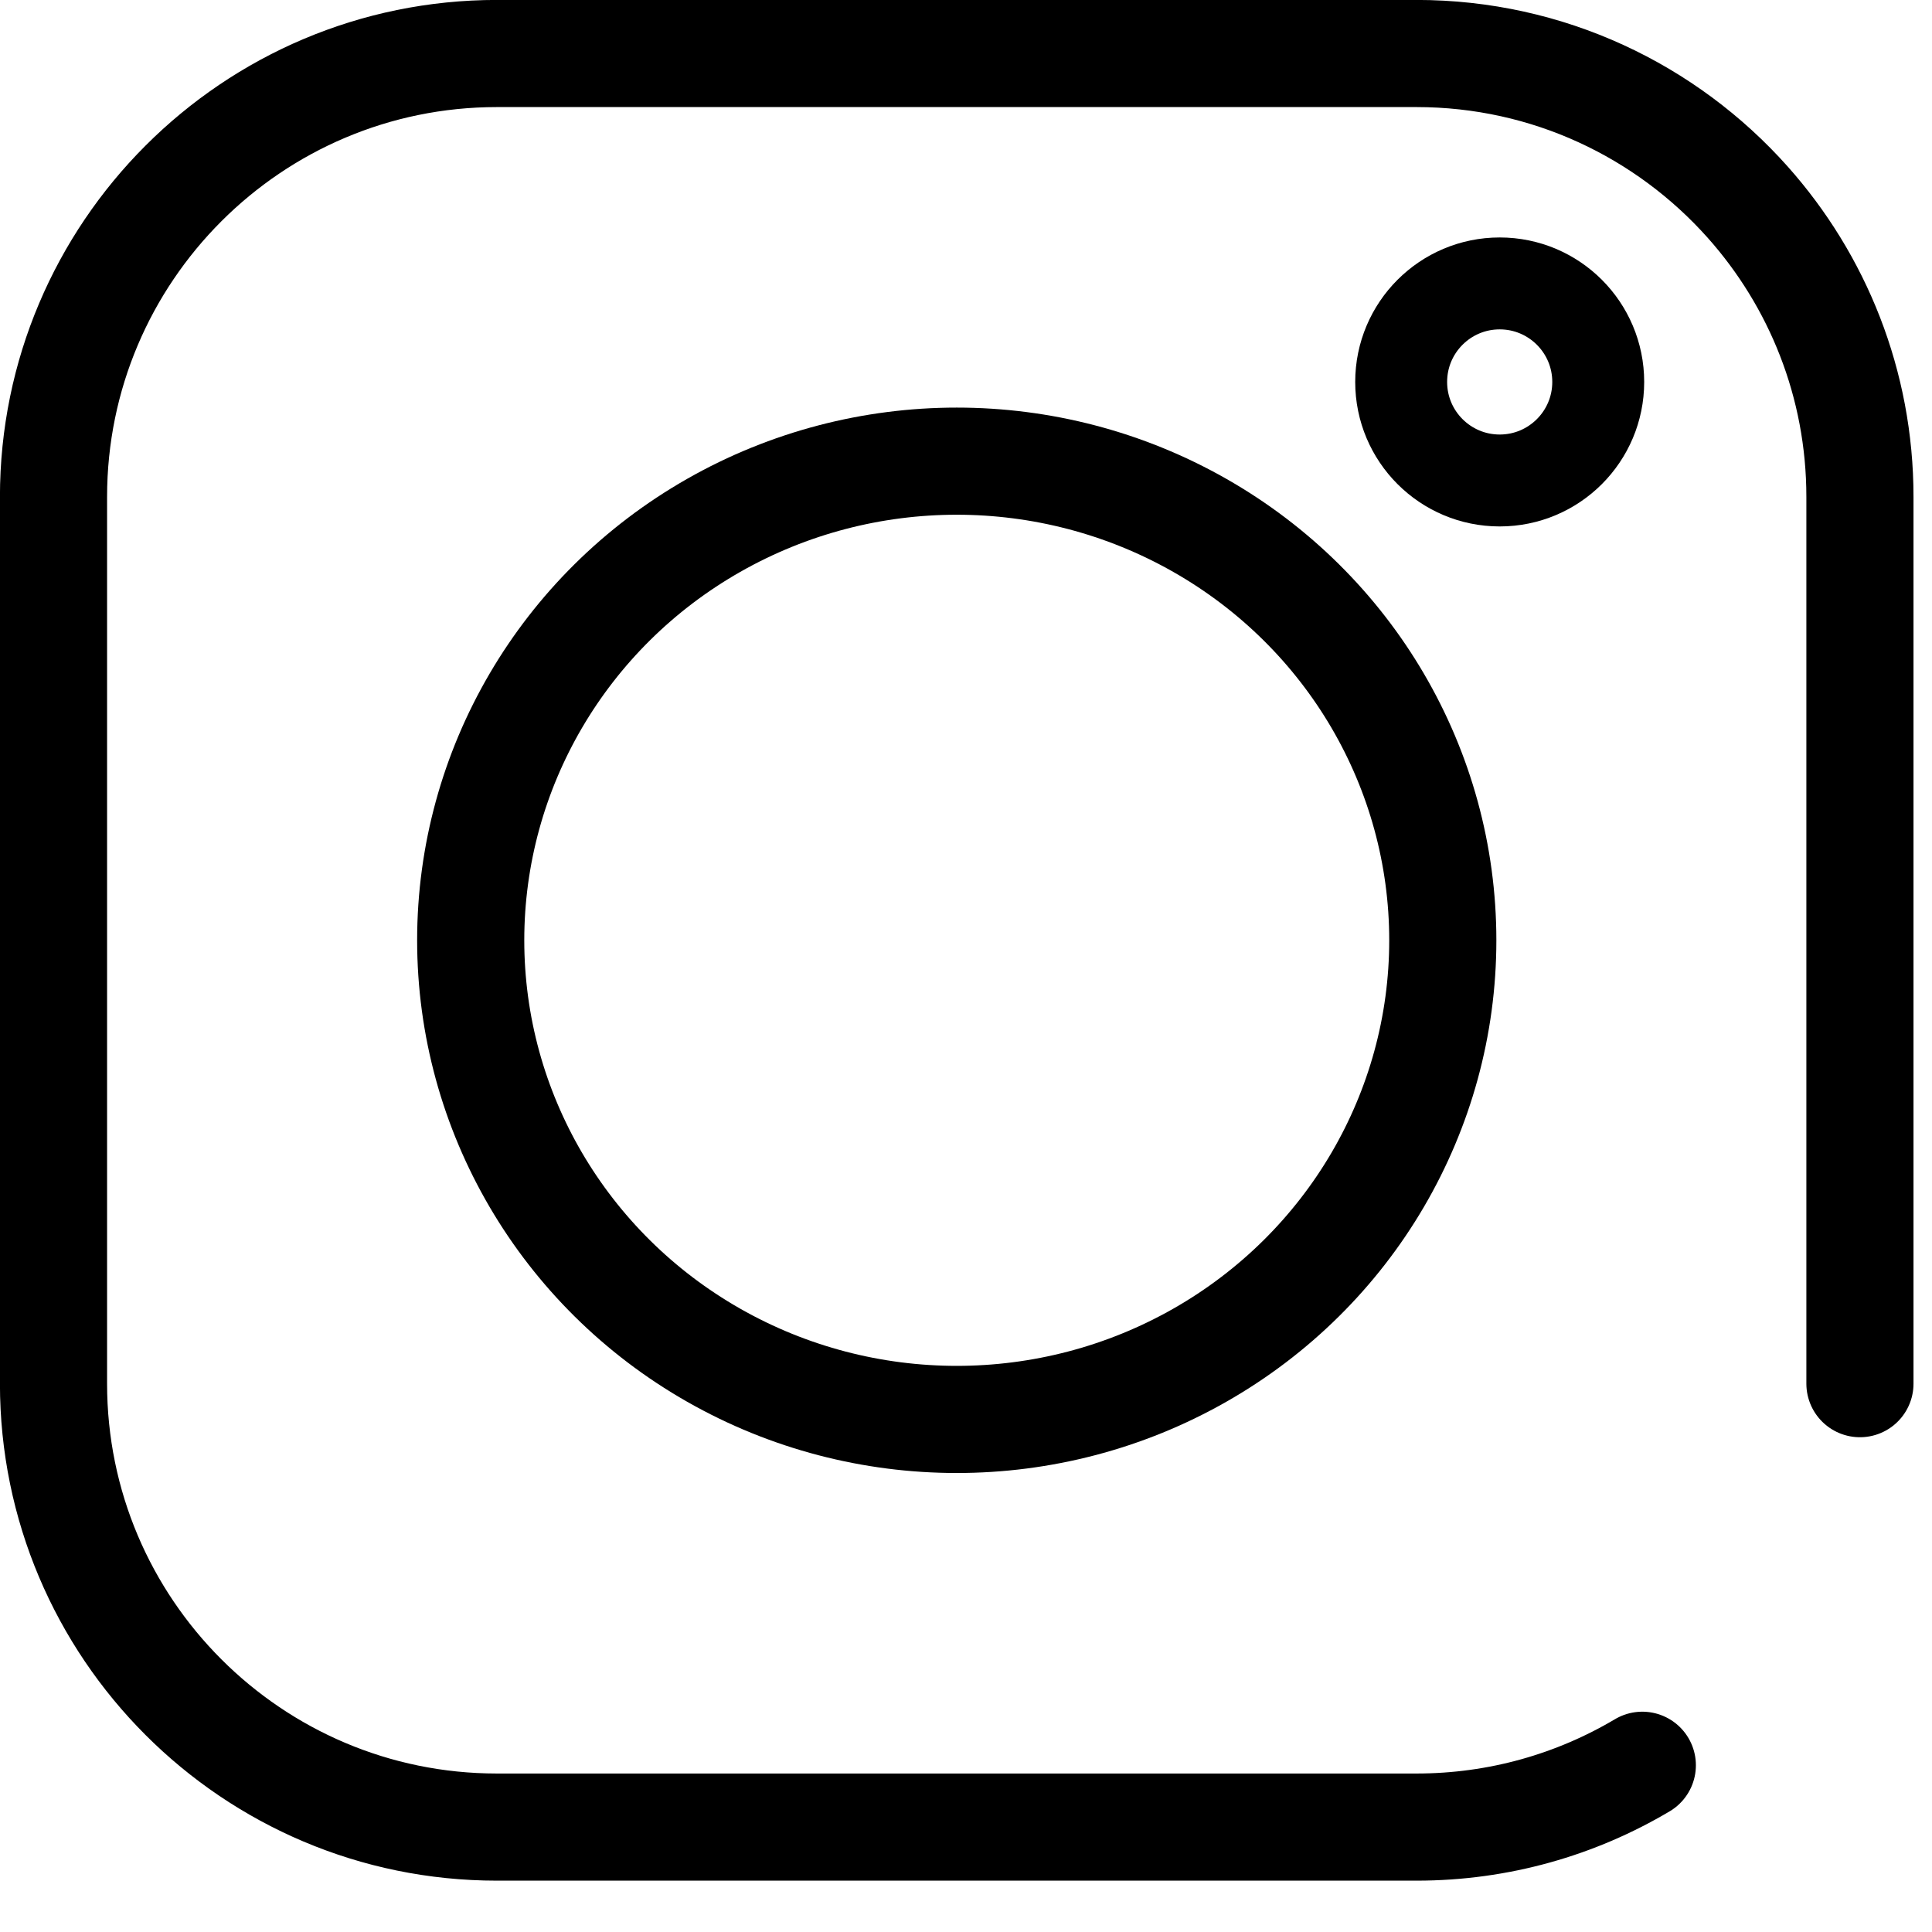
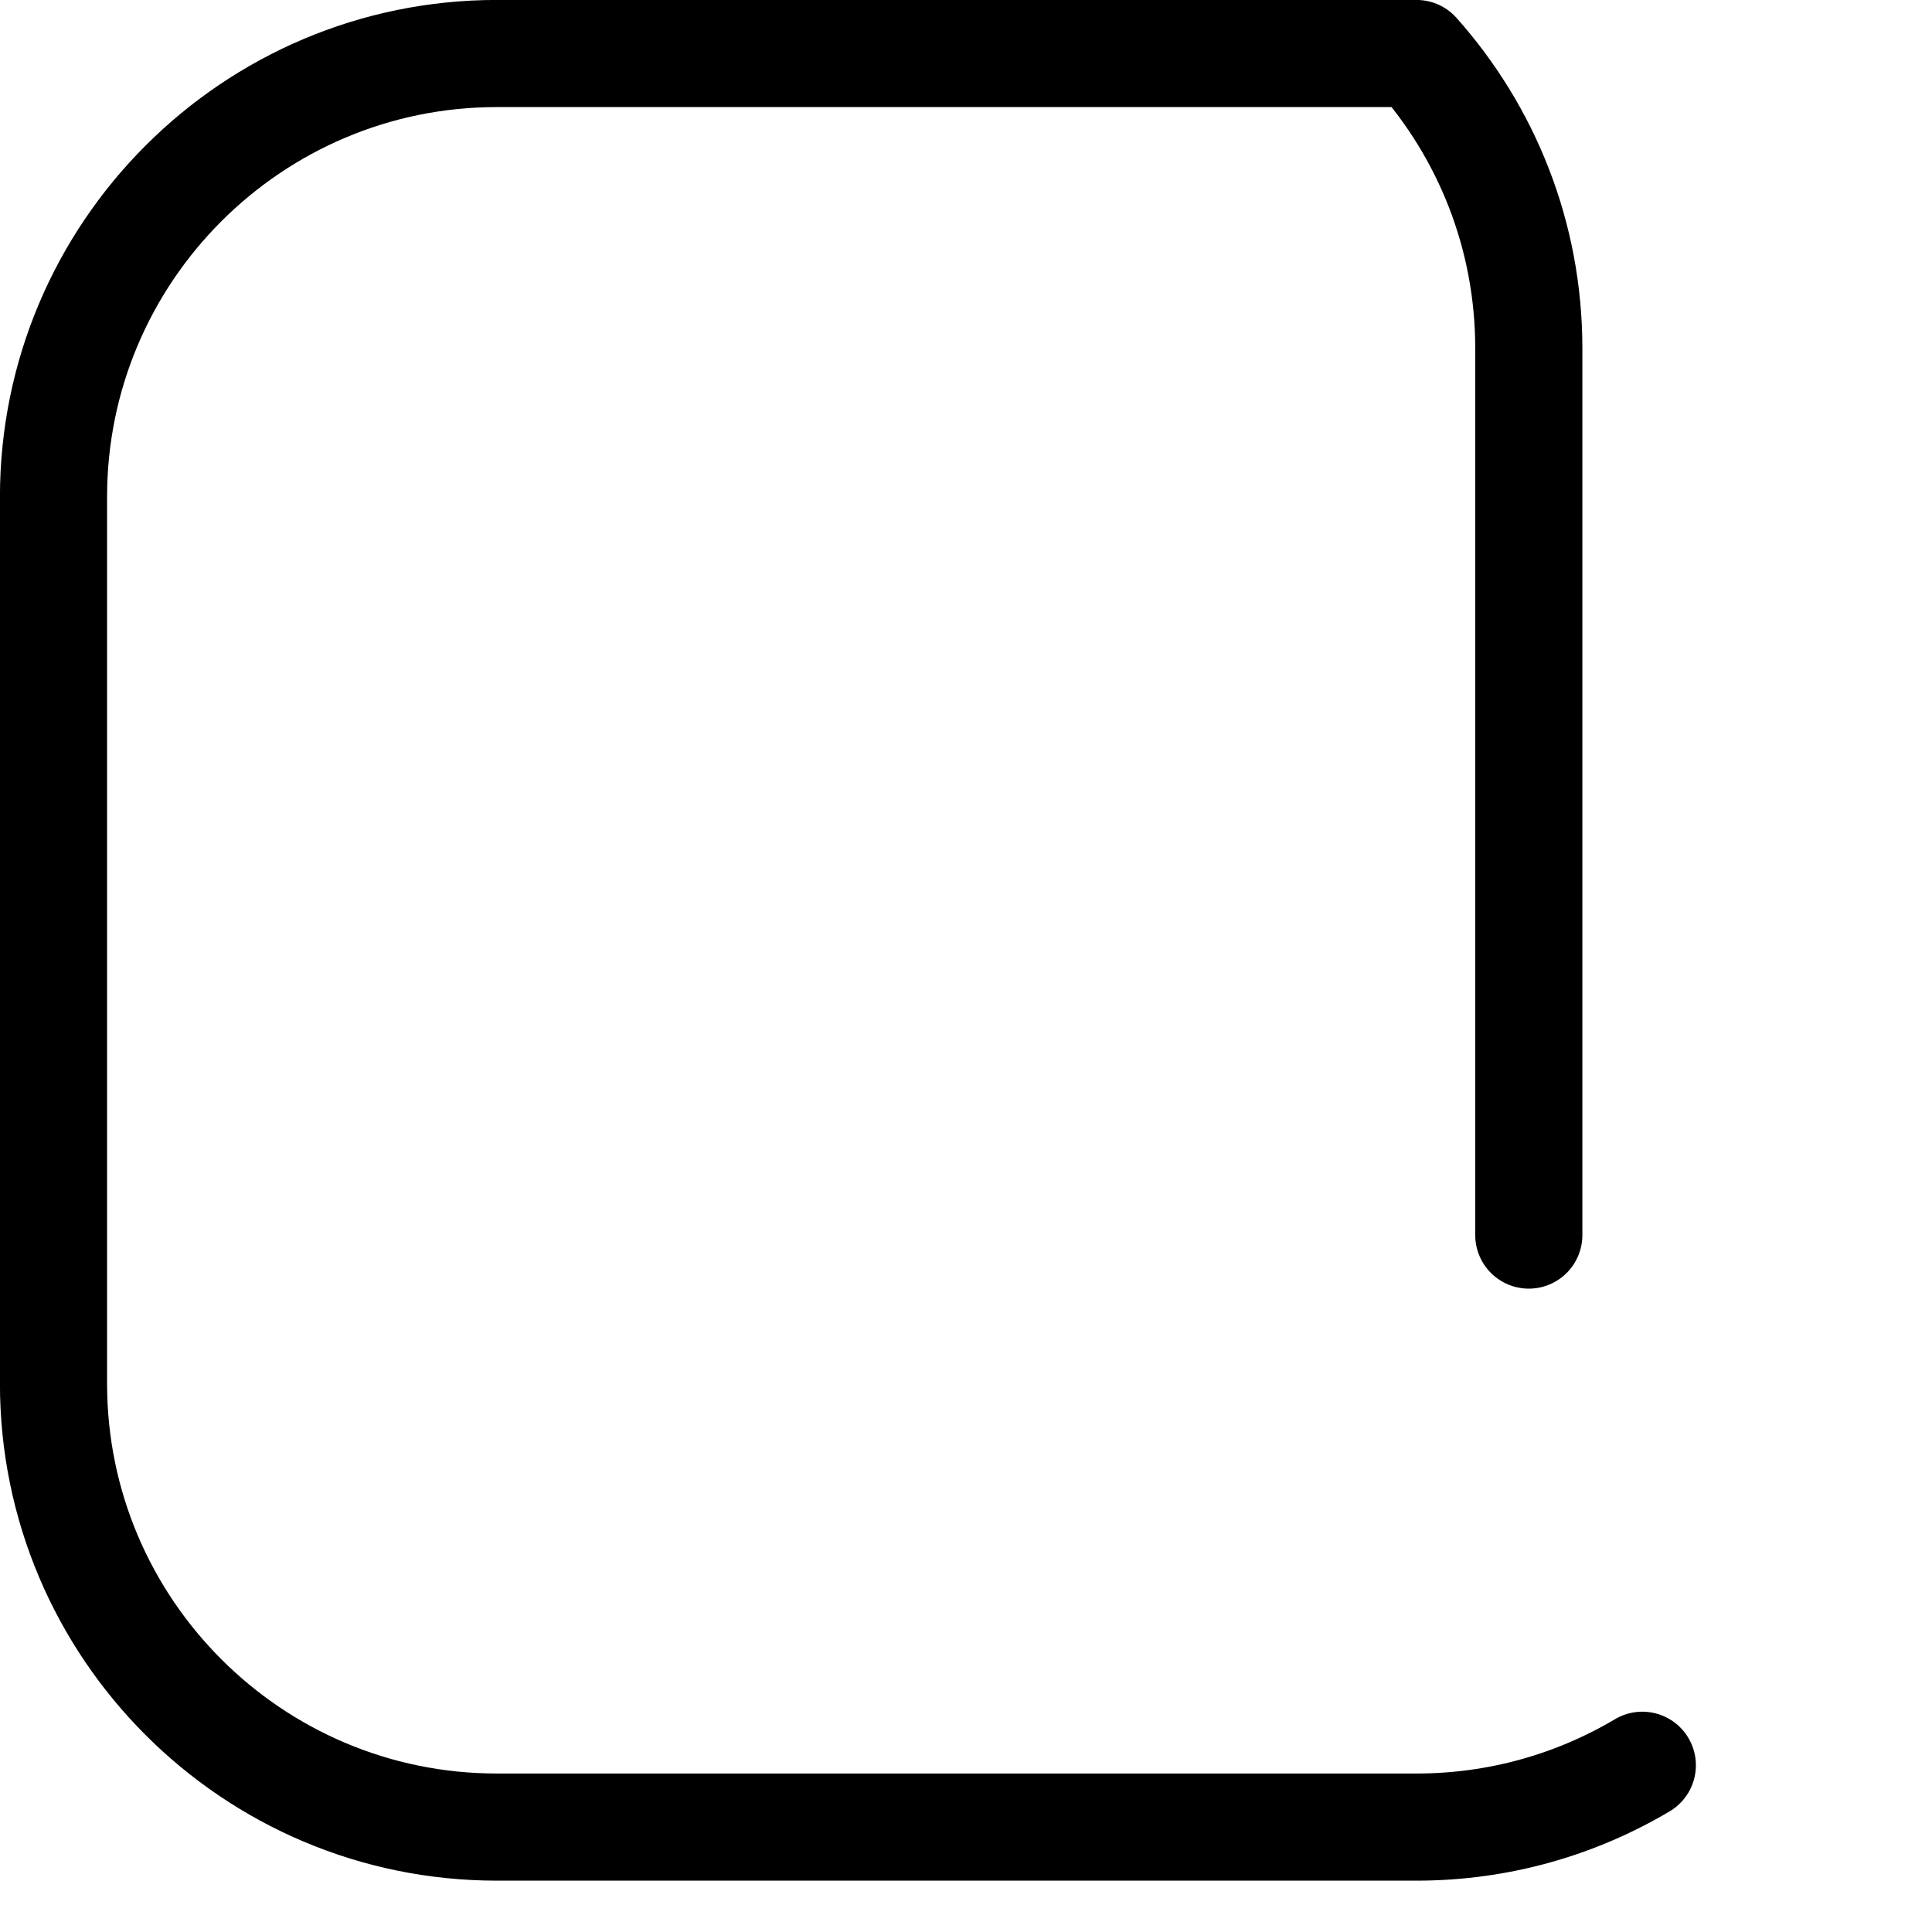
<svg xmlns="http://www.w3.org/2000/svg" width="100%" height="100%" viewBox="0 0 33 33" version="1.1" xml:space="preserve" style="fill-rule:evenodd;clip-rule:evenodd;stroke-linecap:round;stroke-linejoin:round;stroke-miterlimit:1.5;">
-   <path d="M28.052,30.152c-1.13,0.671 -2.449,1.056 -3.857,1.056l-15.707,-0c-4.18,-0 -7.574,-3.394 -7.574,-7.574l0,-15.146c0,-4.18 3.394,-7.574 7.574,-7.574l15.707,0c2.248,0 4.268,0.981 5.656,2.538c1.193,1.339 1.918,3.103 1.918,5.036l-0,15.146" style="fill:none;stroke:#000;stroke-width:1.83px;" />
-   <circle cx="25.616" cy="6.524" r="1.683" style="fill:none;stroke:#000;stroke-width:1.57px;" />
-   <ellipse cx="16.342" cy="16.061" rx="8.302" ry="8.184" style="fill:none;stroke:#000;stroke-width:1.83px;" />
+   <path d="M28.052,30.152c-1.13,0.671 -2.449,1.056 -3.857,1.056l-15.707,-0c-4.18,-0 -7.574,-3.394 -7.574,-7.574l0,-15.146c0,-4.18 3.394,-7.574 7.574,-7.574l15.707,0c1.193,1.339 1.918,3.103 1.918,5.036l-0,15.146" style="fill:none;stroke:#000;stroke-width:1.83px;" />
</svg>